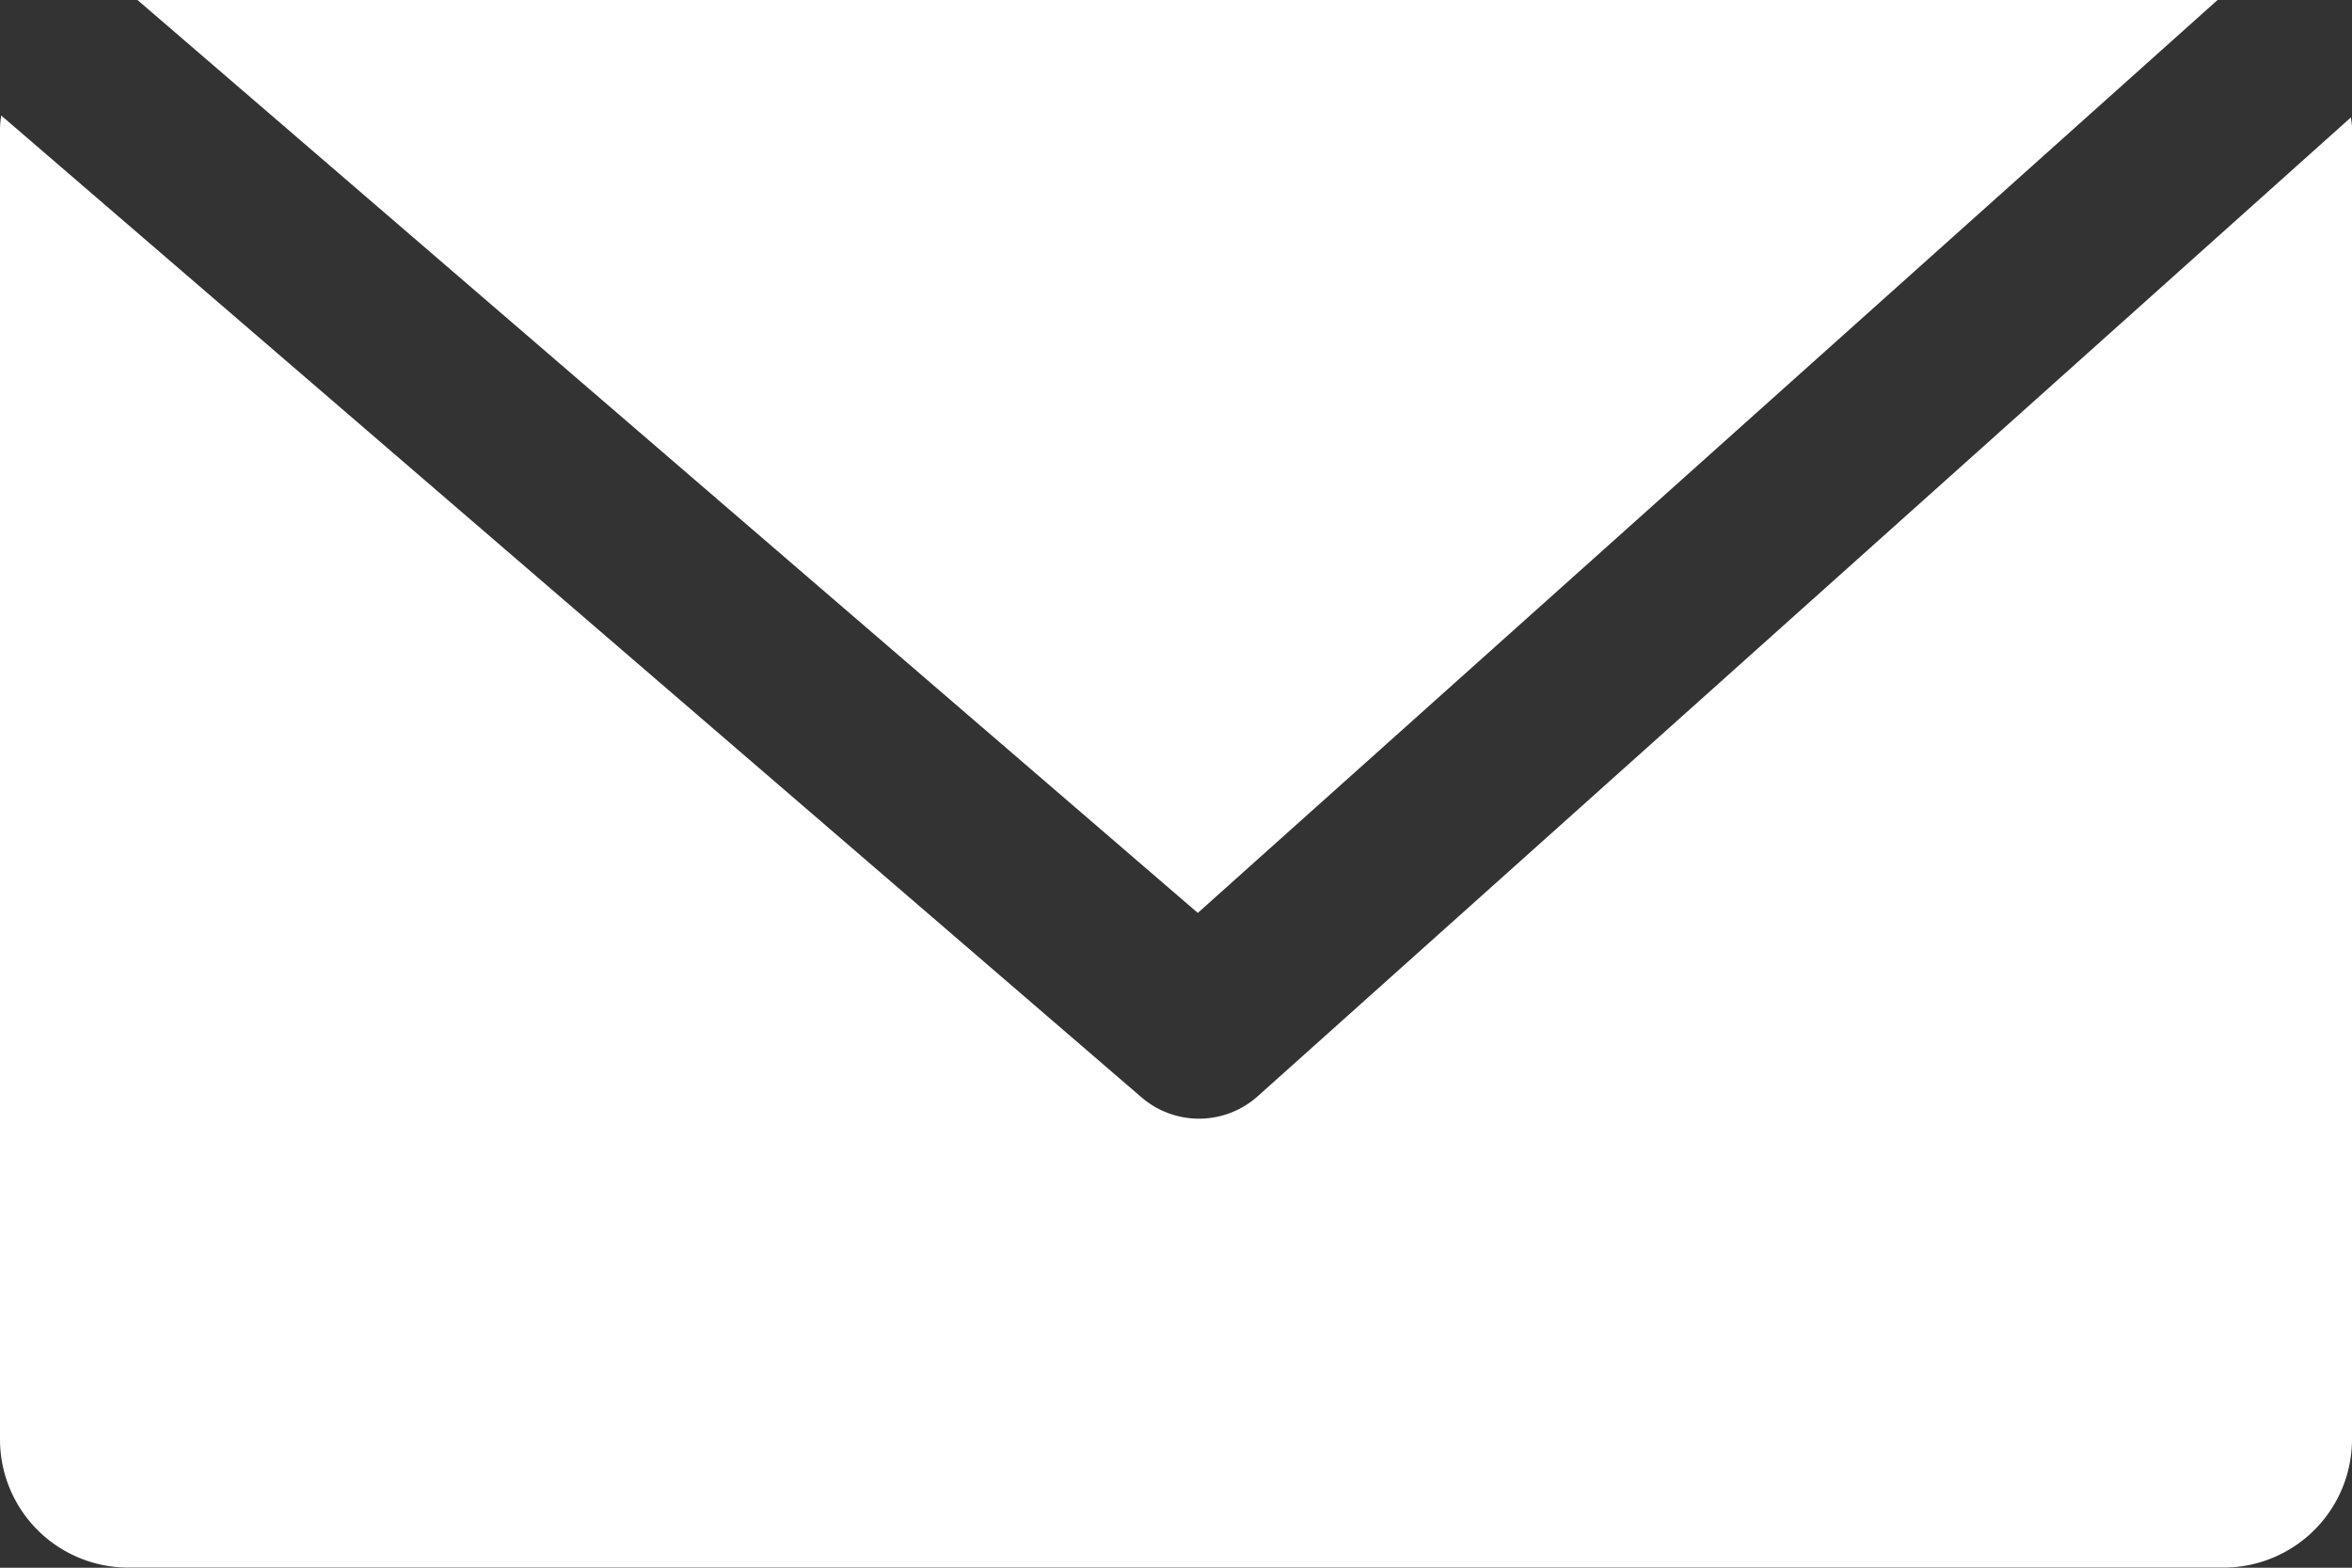
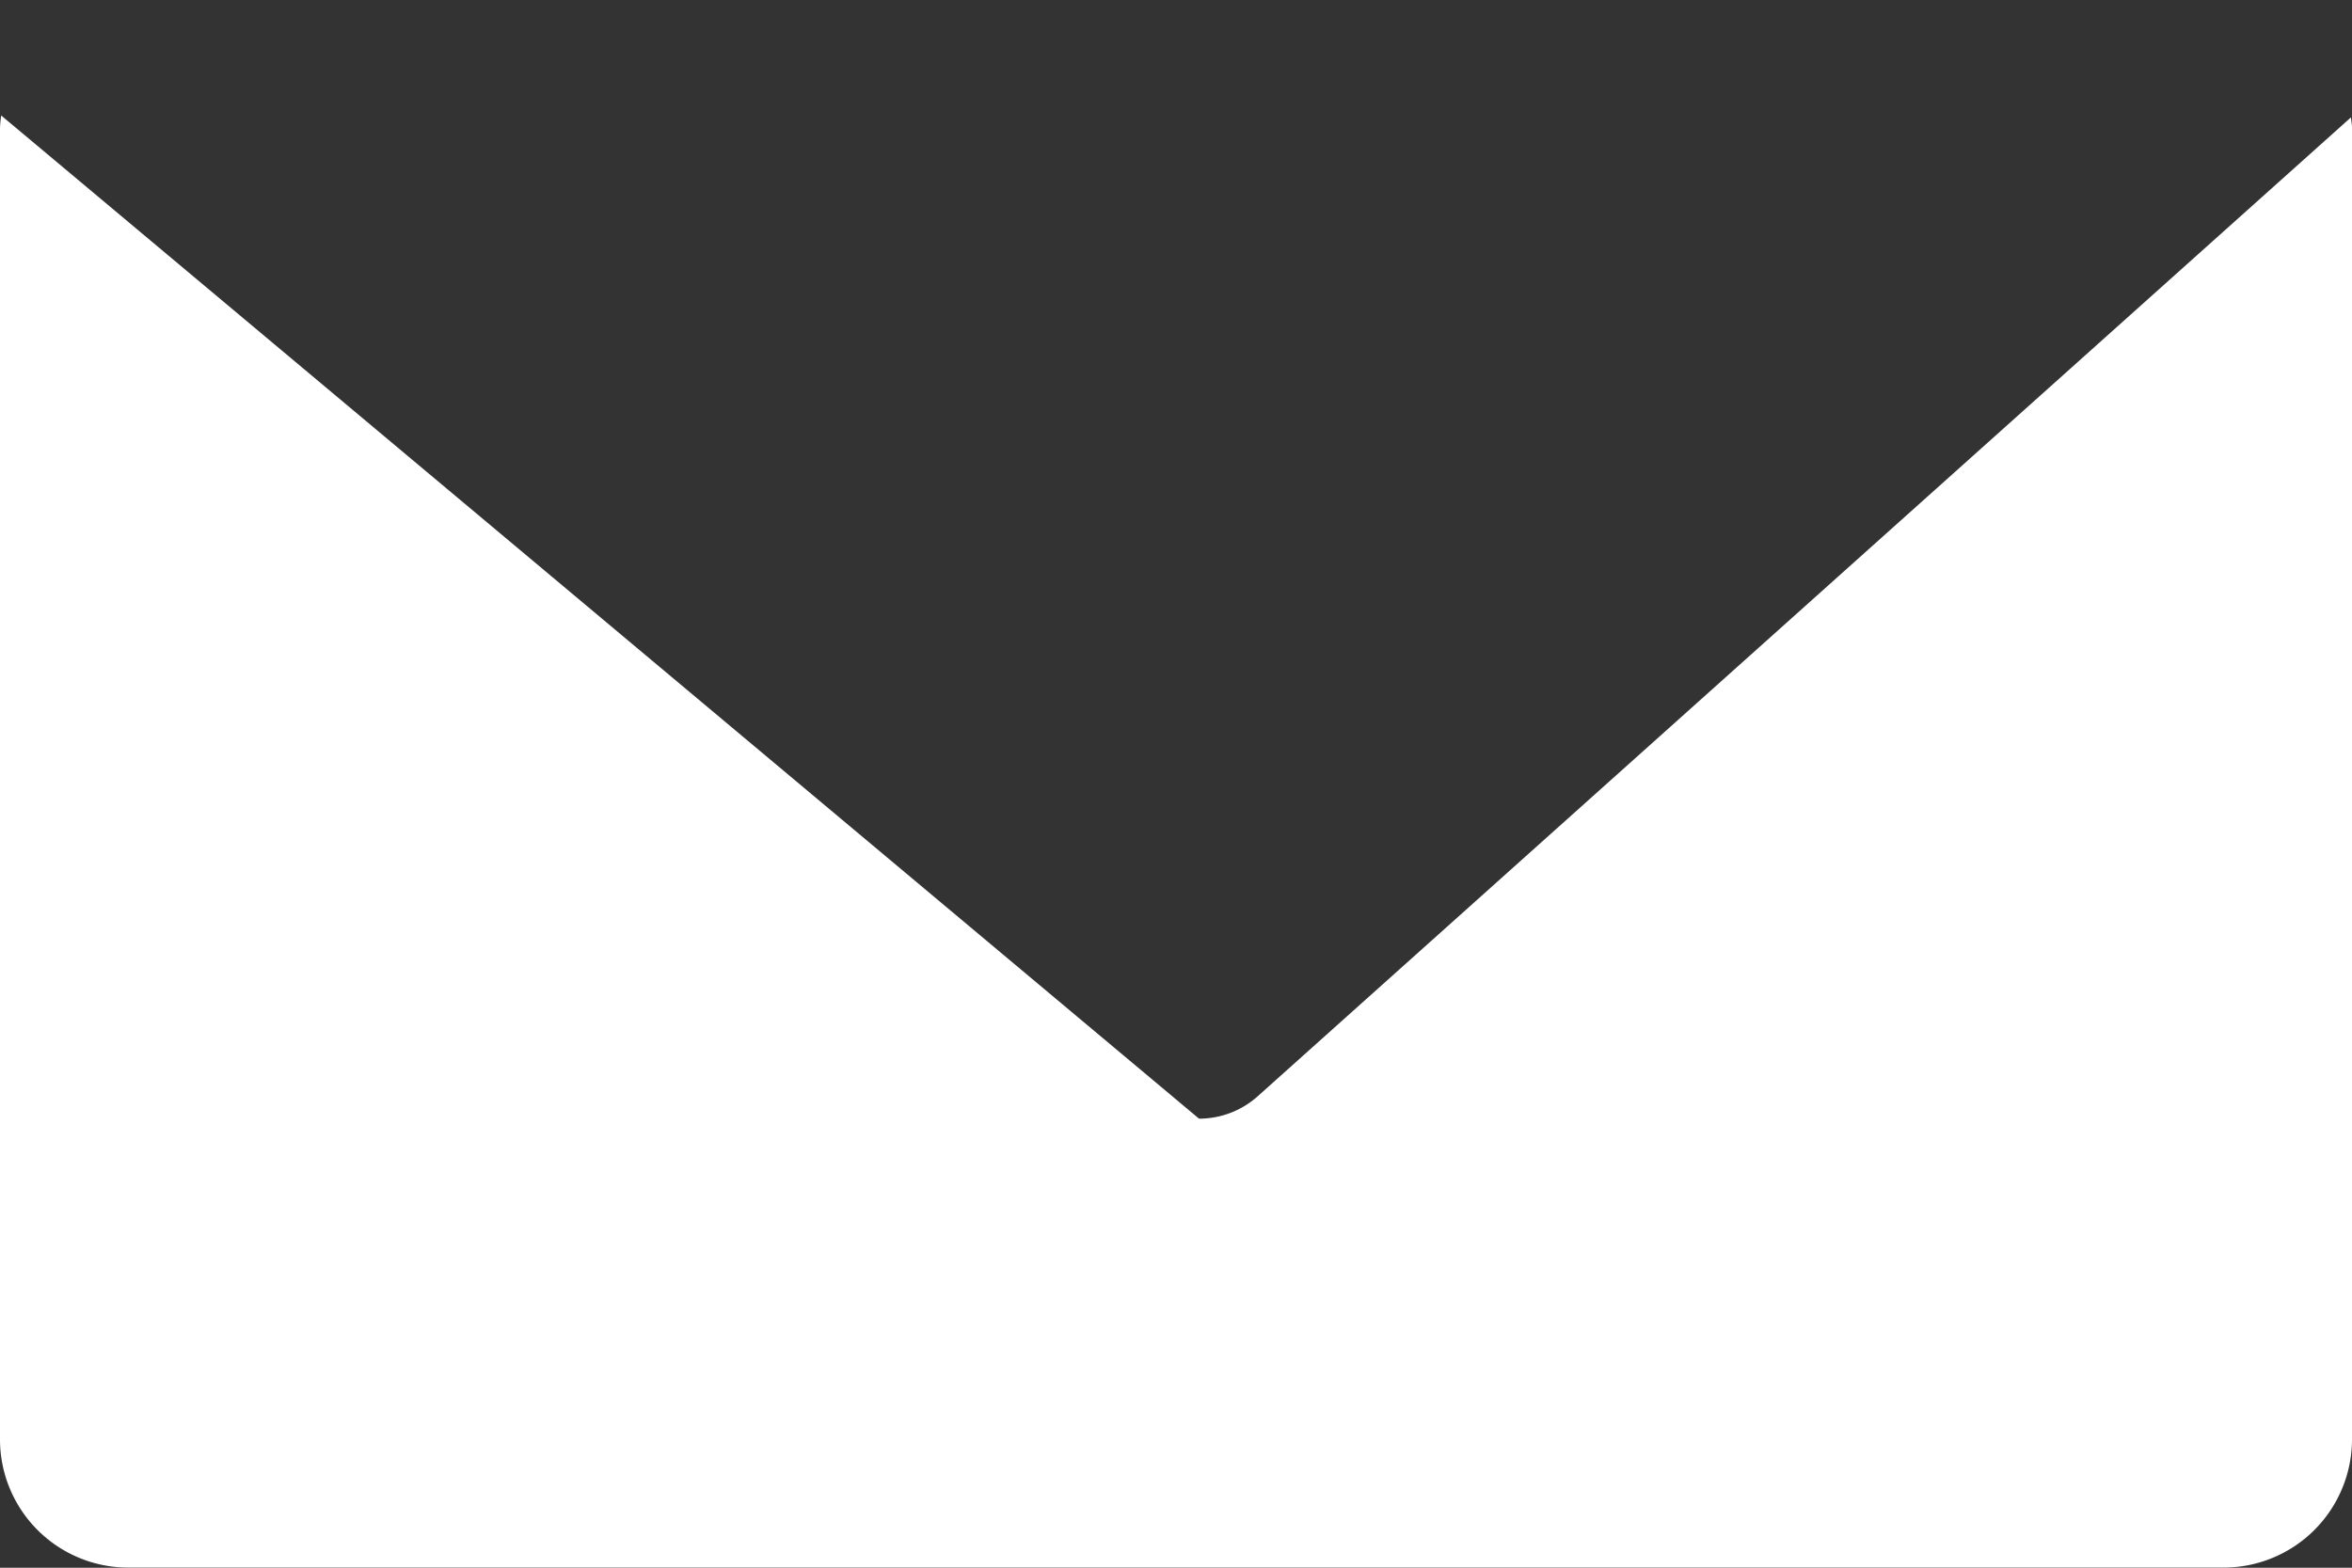
<svg xmlns="http://www.w3.org/2000/svg" id="Grupo_15" data-name="Grupo 15" width="28.847" height="19.232" viewBox="0 0 28.847 19.232">
  <rect x="0" y="0" width="28.847" height="19.232" fill="#333333" stroke="none" />
  <defs>
    <clipPath id="clip-path">
      <rect id="Retângulo_17" data-name="Retângulo 17" width="28.847" height="19.232" fill="#fff" />
    </clipPath>
  </defs>
-   <path id="Caminho_30" data-name="Caminho 30" d="M51.12,0,64.126,11.2,76.634,0Z" transform="translate(-49.435 -0.001)" fill="#fff" />
  <g id="Grupo_14" data-name="Grupo 14">
    <g id="Grupo_13" data-name="Grupo 13" clip-path="url(#clip-path)">
-       <path id="Caminho_31" data-name="Caminho 31" d="M14.706,55.276A1.08,1.08,0,0,1,14,55.014L.015,42.97A1.46,1.46,0,0,0,0,43.118v16.1a1.573,1.573,0,0,0,1.583,1.565H27.262a1.575,1.575,0,0,0,1.585-1.565v-16.1c0-.043-.009-.083-.013-.125L15.427,55a1.079,1.079,0,0,1-.722.276" transform="translate(0 -41.553)" fill="#fff" />
+       <path id="Caminho_31" data-name="Caminho 31" d="M14.706,55.276L.015,42.97A1.46,1.46,0,0,0,0,43.118v16.1a1.573,1.573,0,0,0,1.583,1.565H27.262a1.575,1.575,0,0,0,1.585-1.565v-16.1c0-.043-.009-.083-.013-.125L15.427,55a1.079,1.079,0,0,1-.722.276" transform="translate(0 -41.553)" fill="#fff" />
    </g>
  </g>
</svg>